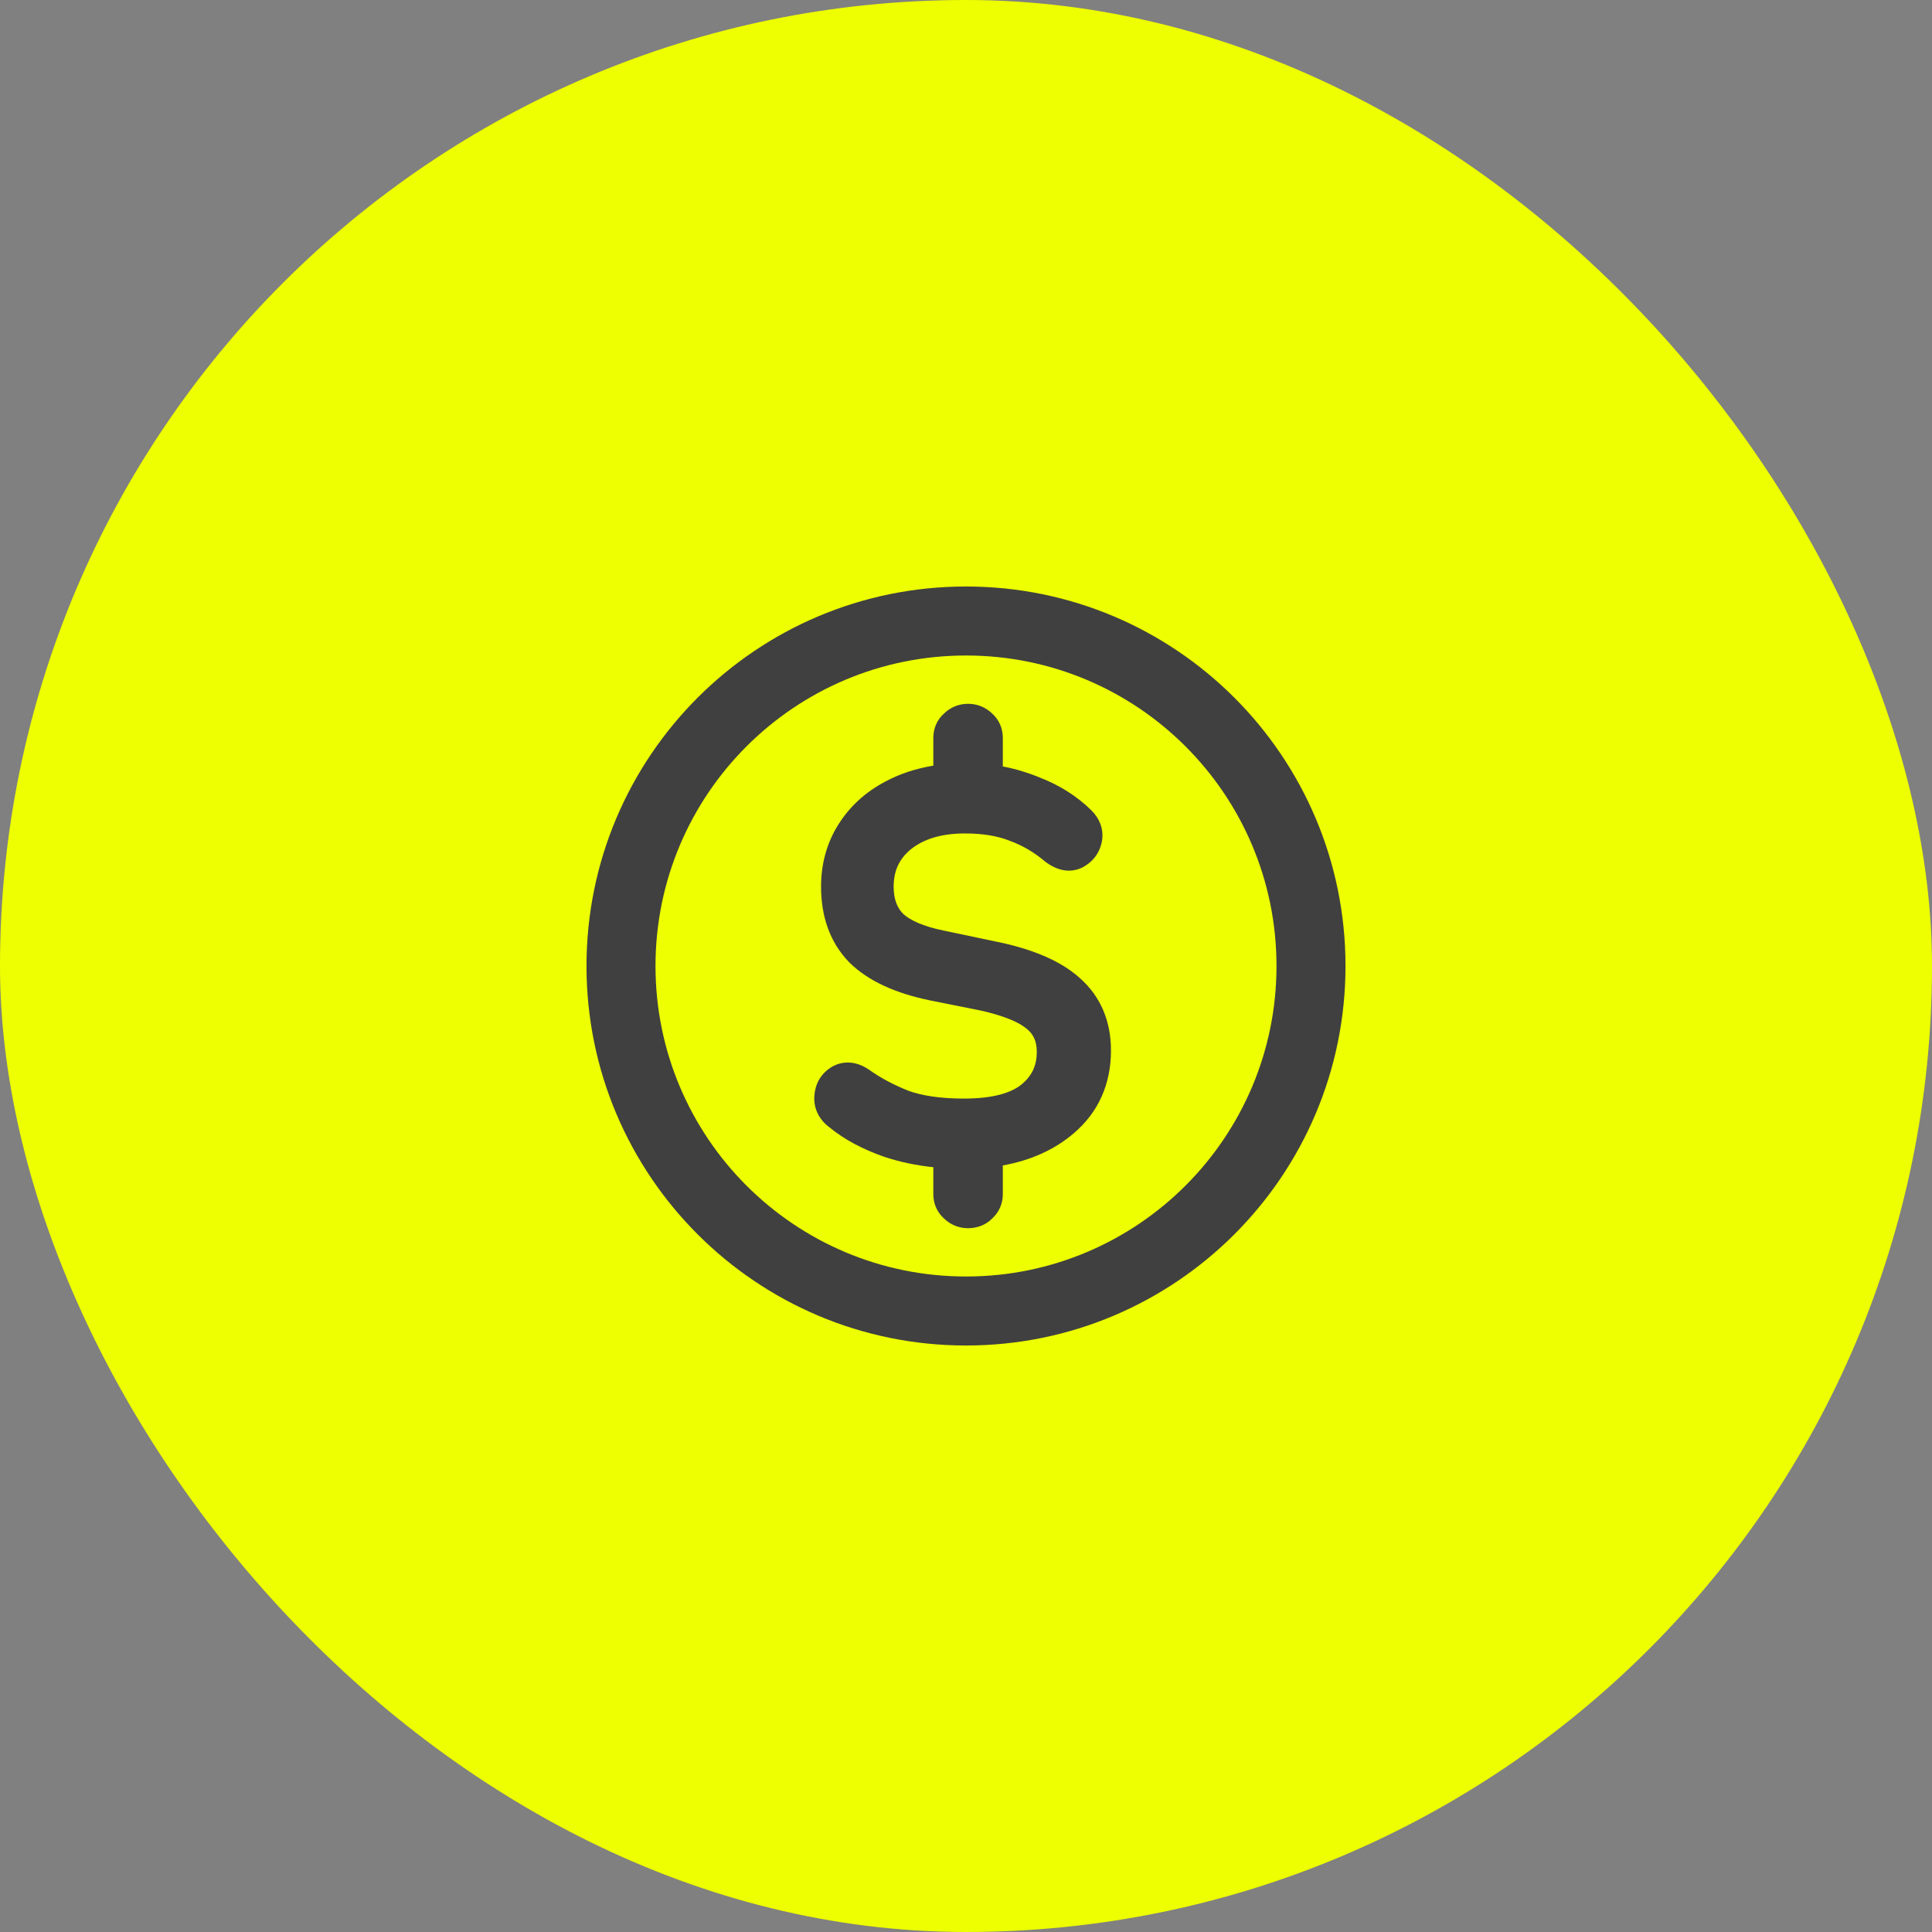
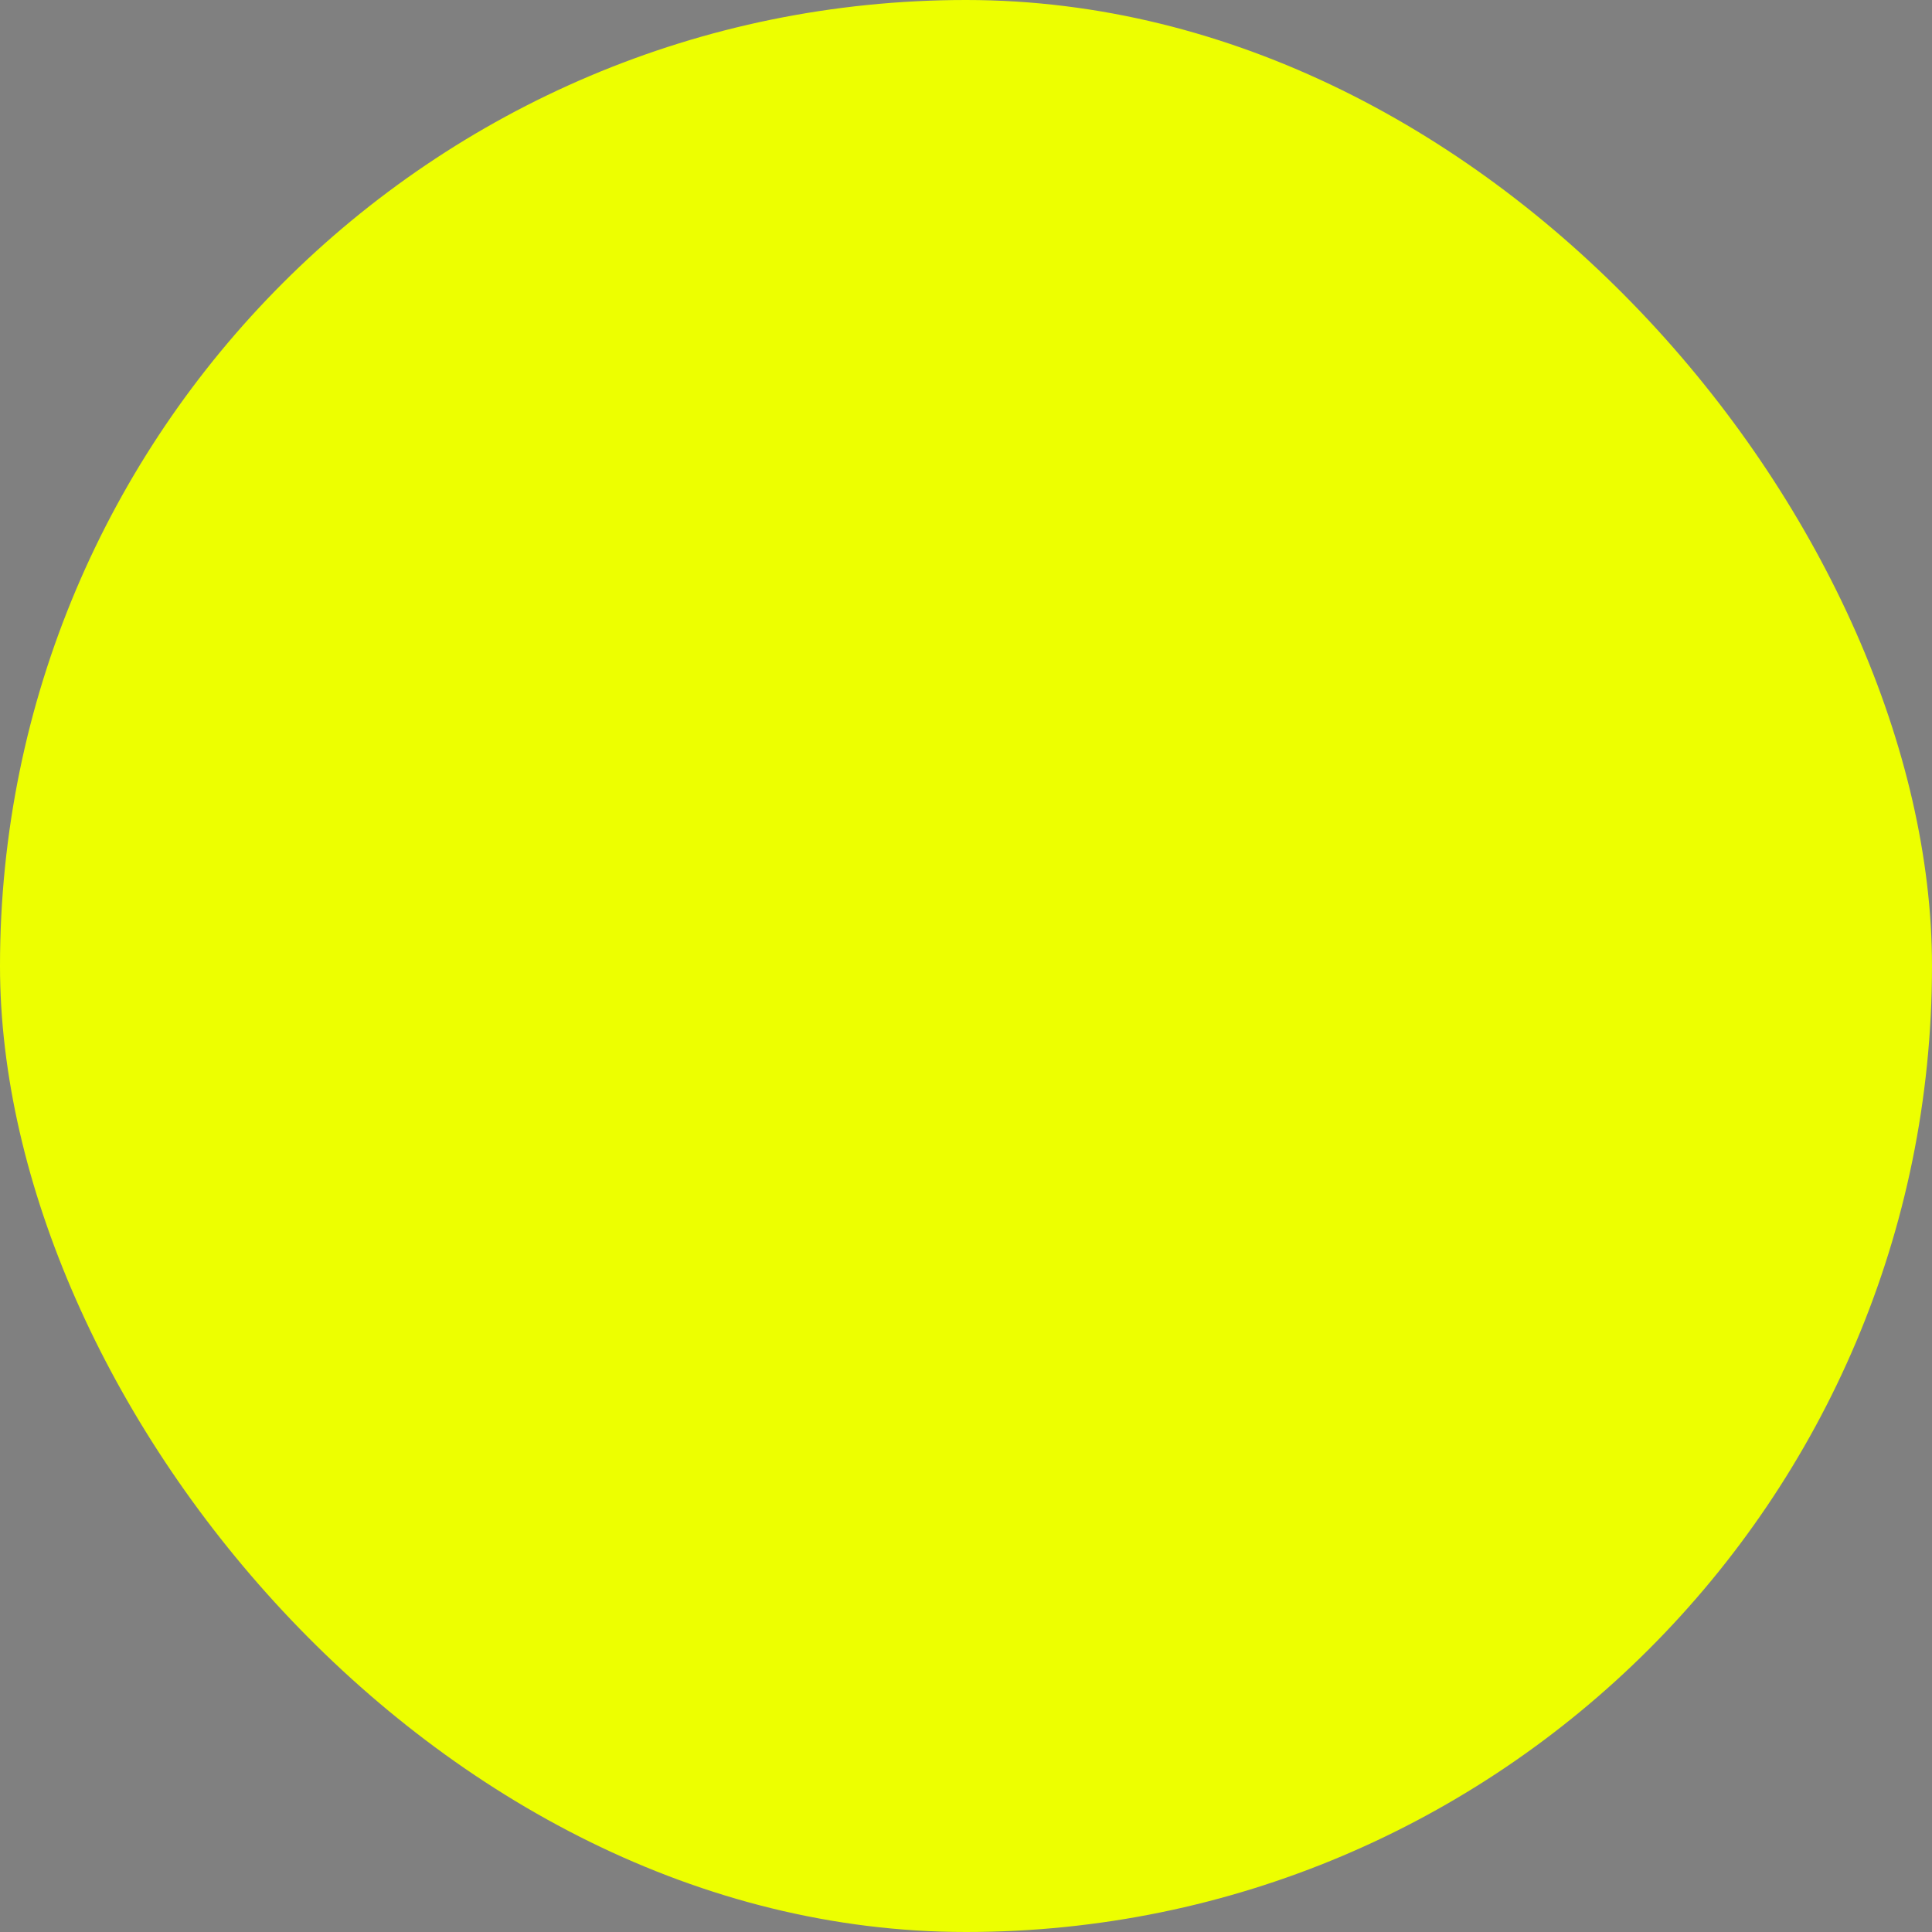
<svg xmlns="http://www.w3.org/2000/svg" width="56" height="56" viewBox="0 0 56 56" fill="none">
  <rect x="0" y="0" width="56" height="56" fill="#808080" stroke="none" />
  <rect width="56" height="56" rx="28" fill="#EDFF00" />
  <g clip-path="url(#clip0_10949_8498)">
    <path fill-rule="evenodd" clip-rule="evenodd" d="M28 19C23.029 19 19 23.029 19 28C19 32.971 23.029 37 28 37C32.971 37 37 32.971 37 28C37 23.029 32.971 19 28 19ZM17 28C17 21.925 21.925 17 28 17C34.075 17 39 21.925 39 28C39 34.075 34.075 39 28 39C21.925 39 17 34.075 17 28Z" fill="#404040" />
-     <path d="M28.062 35C27.951 35 27.856 34.961 27.776 34.882C27.695 34.813 27.655 34.724 27.655 34.616V33.27C26.992 33.251 26.379 33.147 25.817 32.96C25.254 32.763 24.787 32.511 24.415 32.206C24.264 32.097 24.194 31.964 24.204 31.807C24.214 31.649 24.279 31.531 24.4 31.452C24.531 31.363 24.686 31.383 24.867 31.511C25.229 31.767 25.646 31.989 26.118 32.176C26.6 32.354 27.208 32.442 27.941 32.442C28.855 32.442 29.534 32.265 29.976 31.91C30.428 31.546 30.654 31.073 30.654 30.491C30.654 30.018 30.488 29.643 30.157 29.367C29.835 29.091 29.297 28.87 28.544 28.702L27.067 28.407C26.163 28.219 25.49 27.909 25.048 27.475C24.616 27.032 24.4 26.44 24.4 25.701C24.4 25.149 24.536 24.657 24.807 24.223C25.078 23.789 25.455 23.444 25.937 23.188C26.429 22.922 27.002 22.769 27.655 22.73V21.384C27.655 21.276 27.695 21.187 27.776 21.118C27.856 21.039 27.951 21 28.062 21C28.172 21 28.268 21.039 28.348 21.118C28.428 21.187 28.469 21.276 28.469 21.384V22.744C28.941 22.774 29.428 22.892 29.93 23.099C30.433 23.296 30.86 23.567 31.211 23.912C31.332 24.031 31.377 24.159 31.347 24.297C31.317 24.435 31.236 24.538 31.106 24.607C30.985 24.666 30.84 24.632 30.669 24.504C30.307 24.198 29.91 23.967 29.478 23.809C29.056 23.641 28.554 23.558 27.971 23.558C27.168 23.558 26.52 23.755 26.027 24.149C25.545 24.543 25.304 25.061 25.304 25.701C25.304 26.204 25.455 26.608 25.756 26.913C26.068 27.209 26.565 27.426 27.248 27.564L28.725 27.874C29.709 28.072 30.433 28.377 30.895 28.791C31.367 29.205 31.603 29.757 31.603 30.447C31.603 31.255 31.312 31.905 30.729 32.398C30.146 32.891 29.393 33.177 28.469 33.255V34.616C28.469 34.724 28.428 34.813 28.348 34.882C28.278 34.961 28.182 35 28.062 35Z" fill="#404040" />
-     <path fill-rule="evenodd" clip-rule="evenodd" d="M24.493 31.984C24.492 31.984 24.493 31.984 24.493 31.984V31.984ZM27.368 20.677C27.556 20.498 27.796 20.4 28.06 20.4C28.325 20.4 28.565 20.498 28.753 20.677C28.959 20.861 29.067 21.112 29.067 21.384V22.216C29.427 22.284 29.79 22.393 30.153 22.543C30.721 22.766 31.217 23.079 31.63 23.484C31.864 23.714 32.015 24.043 31.932 24.425C31.862 24.744 31.663 24.991 31.385 25.138L31.377 25.142L31.369 25.146C30.942 25.355 30.543 25.16 30.307 24.984L30.293 24.973L30.28 24.962C29.971 24.701 29.635 24.505 29.271 24.372L29.263 24.37L29.255 24.366C28.921 24.234 28.497 24.158 27.97 24.158C27.266 24.158 26.763 24.329 26.403 24.615C26.067 24.892 25.903 25.236 25.903 25.701C25.903 26.07 26.007 26.311 26.175 26.485C26.37 26.666 26.738 26.849 27.365 26.976L27.37 26.977L28.844 27.287C29.872 27.493 30.715 27.827 31.291 28.342C31.905 28.882 32.202 29.604 32.202 30.447C32.202 31.419 31.841 32.242 31.115 32.856C30.547 33.337 29.857 33.639 29.067 33.781V34.616C29.067 34.881 28.964 35.127 28.767 35.311C28.57 35.514 28.313 35.6 28.06 35.6C27.796 35.6 27.556 35.502 27.368 35.324C27.161 35.139 27.053 34.888 27.053 34.616V33.832C26.554 33.78 26.077 33.68 25.625 33.529L25.617 33.526C25.009 33.313 24.481 33.035 24.046 32.68C23.771 32.476 23.579 32.163 23.604 31.769C23.624 31.445 23.773 31.146 24.066 30.952C24.251 30.829 24.467 30.777 24.689 30.805C24.896 30.831 25.073 30.923 25.212 31.021C25.528 31.245 25.899 31.444 26.33 31.616C26.724 31.759 27.253 31.843 27.94 31.843C28.795 31.843 29.31 31.673 29.598 31.443C29.908 31.192 30.052 30.891 30.052 30.491C30.052 30.177 29.951 29.979 29.771 29.829L29.764 29.823C29.557 29.645 29.139 29.45 28.418 29.289L26.944 28.994C25.979 28.794 25.181 28.448 24.626 27.904L24.616 27.894C24.055 27.317 23.799 26.564 23.799 25.701C23.799 25.046 23.961 24.441 24.297 23.905C24.627 23.376 25.084 22.961 25.652 22.659C26.078 22.429 26.547 22.276 27.053 22.193V21.384C27.053 21.112 27.161 20.861 27.368 20.677Z" fill="#404040" />
  </g>
  <defs>
    <clipPath id="clip0_10949_8498">
-       <rect width="24" height="24" fill="white" transform="translate(16 16)" />
-     </clipPath>
+       </clipPath>
  </defs>
</svg>